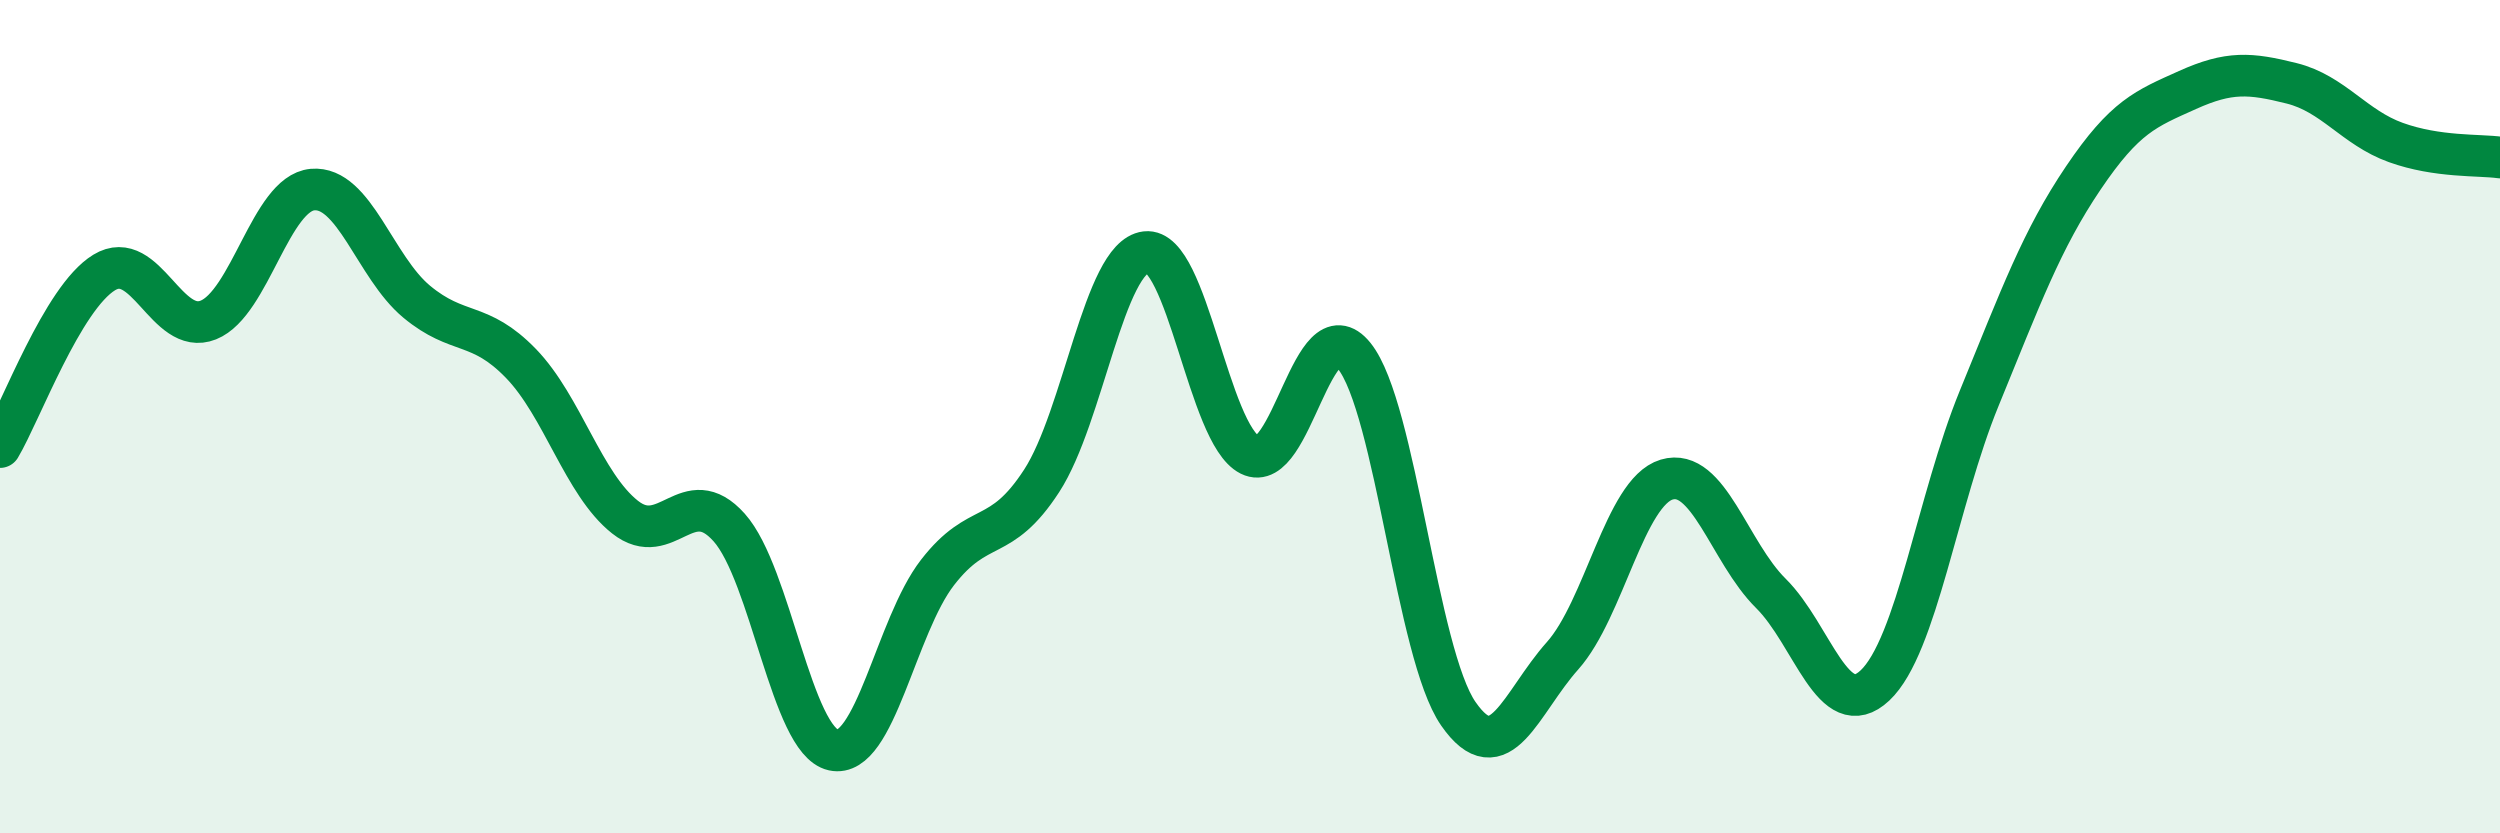
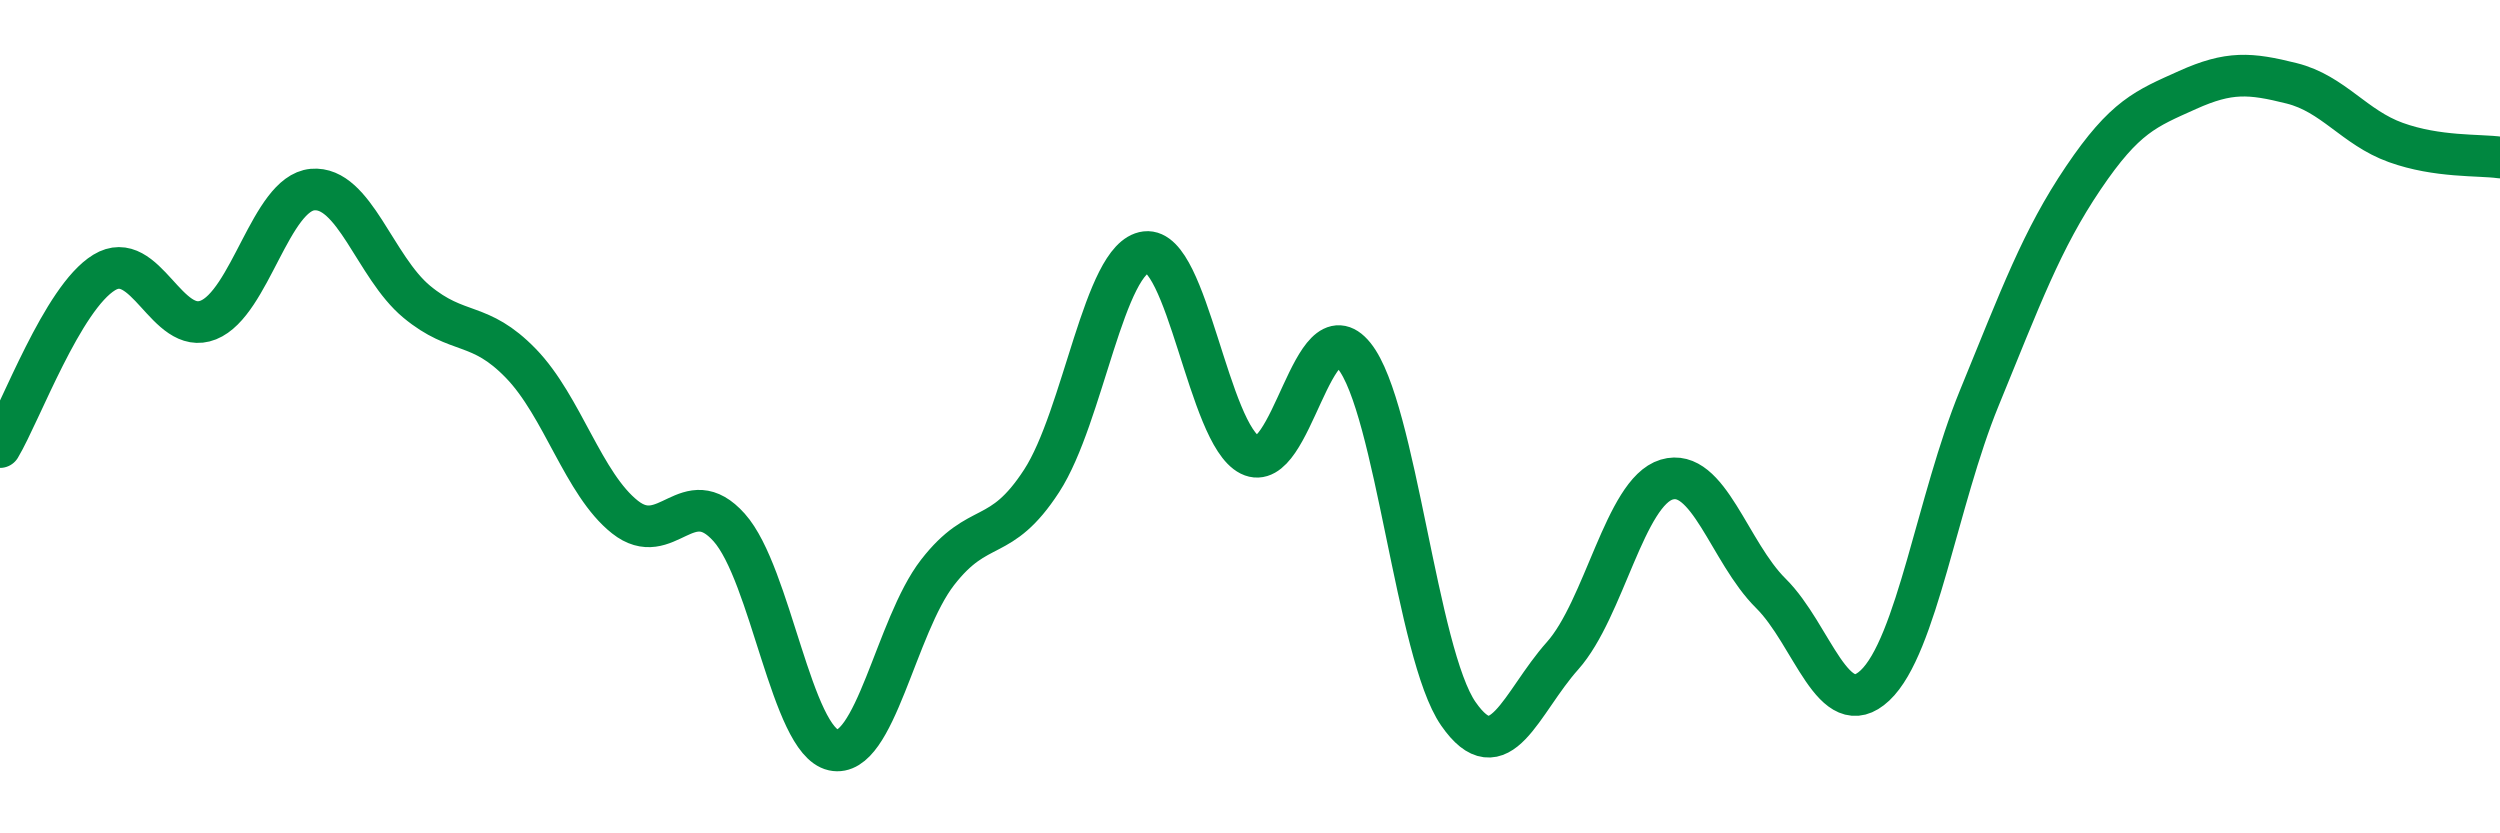
<svg xmlns="http://www.w3.org/2000/svg" width="60" height="20" viewBox="0 0 60 20">
-   <path d="M 0,10.73 C 0.5,9.89 1.5,7.15 2.5,6.54 C 3.5,5.93 4,8.08 5,7.68 C 6,7.28 6.5,4.64 7.5,4.55 C 8.5,4.46 9,6.41 10,7.24 C 11,8.07 11.5,7.69 12.5,8.72 C 13.5,9.75 14,11.62 15,12.41 C 16,13.2 16.5,11.54 17.5,12.66 C 18.5,13.78 19,17.78 20,18 C 21,18.22 21.5,15.03 22.5,13.74 C 23.5,12.45 24,13.08 25,11.54 C 26,10 26.5,6.17 27.5,6.05 C 28.5,5.93 29,10.42 30,10.92 C 31,11.42 31.5,7.3 32.5,8.54 C 33.5,9.78 34,15.69 35,17.13 C 36,18.57 36.5,16.86 37.5,15.74 C 38.5,14.62 39,11.81 40,11.51 C 41,11.21 41.5,13.25 42.5,14.24 C 43.5,15.23 44,17.39 45,16.45 C 46,15.51 46.5,12 47.5,9.56 C 48.5,7.12 49,5.75 50,4.27 C 51,2.79 51.5,2.61 52.5,2.16 C 53.5,1.71 54,1.75 55,2 C 56,2.25 56.5,3.06 57.5,3.42 C 58.5,3.78 59.5,3.71 60,3.78L60 20L0 20Z" fill="#008740" opacity="0.1" stroke-linecap="round" stroke-linejoin="round" />
  <path d="M 0,10.73 C 0.5,9.89 1.5,7.15 2.5,6.54 C 3.5,5.93 4,8.08 5,7.68 C 6,7.28 6.5,4.64 7.5,4.55 C 8.5,4.46 9,6.41 10,7.24 C 11,8.07 11.5,7.69 12.5,8.72 C 13.5,9.75 14,11.62 15,12.41 C 16,13.2 16.5,11.54 17.5,12.66 C 18.5,13.78 19,17.78 20,18 C 21,18.22 21.5,15.03 22.5,13.74 C 23.5,12.45 24,13.08 25,11.54 C 26,10 26.5,6.17 27.5,6.05 C 28.5,5.93 29,10.42 30,10.92 C 31,11.42 31.5,7.3 32.5,8.54 C 33.5,9.78 34,15.69 35,17.13 C 36,18.57 36.5,16.86 37.5,15.74 C 38.5,14.62 39,11.81 40,11.51 C 41,11.21 41.5,13.25 42.5,14.24 C 43.5,15.23 44,17.39 45,16.45 C 46,15.51 46.5,12 47.5,9.56 C 48.5,7.12 49,5.75 50,4.27 C 51,2.79 51.5,2.61 52.5,2.16 C 53.5,1.71 54,1.75 55,2 C 56,2.25 56.5,3.06 57.5,3.42 C 58.5,3.78 59.5,3.71 60,3.78" stroke="#008740" stroke-width="1" fill="none" stroke-linecap="round" stroke-linejoin="round" />
</svg>